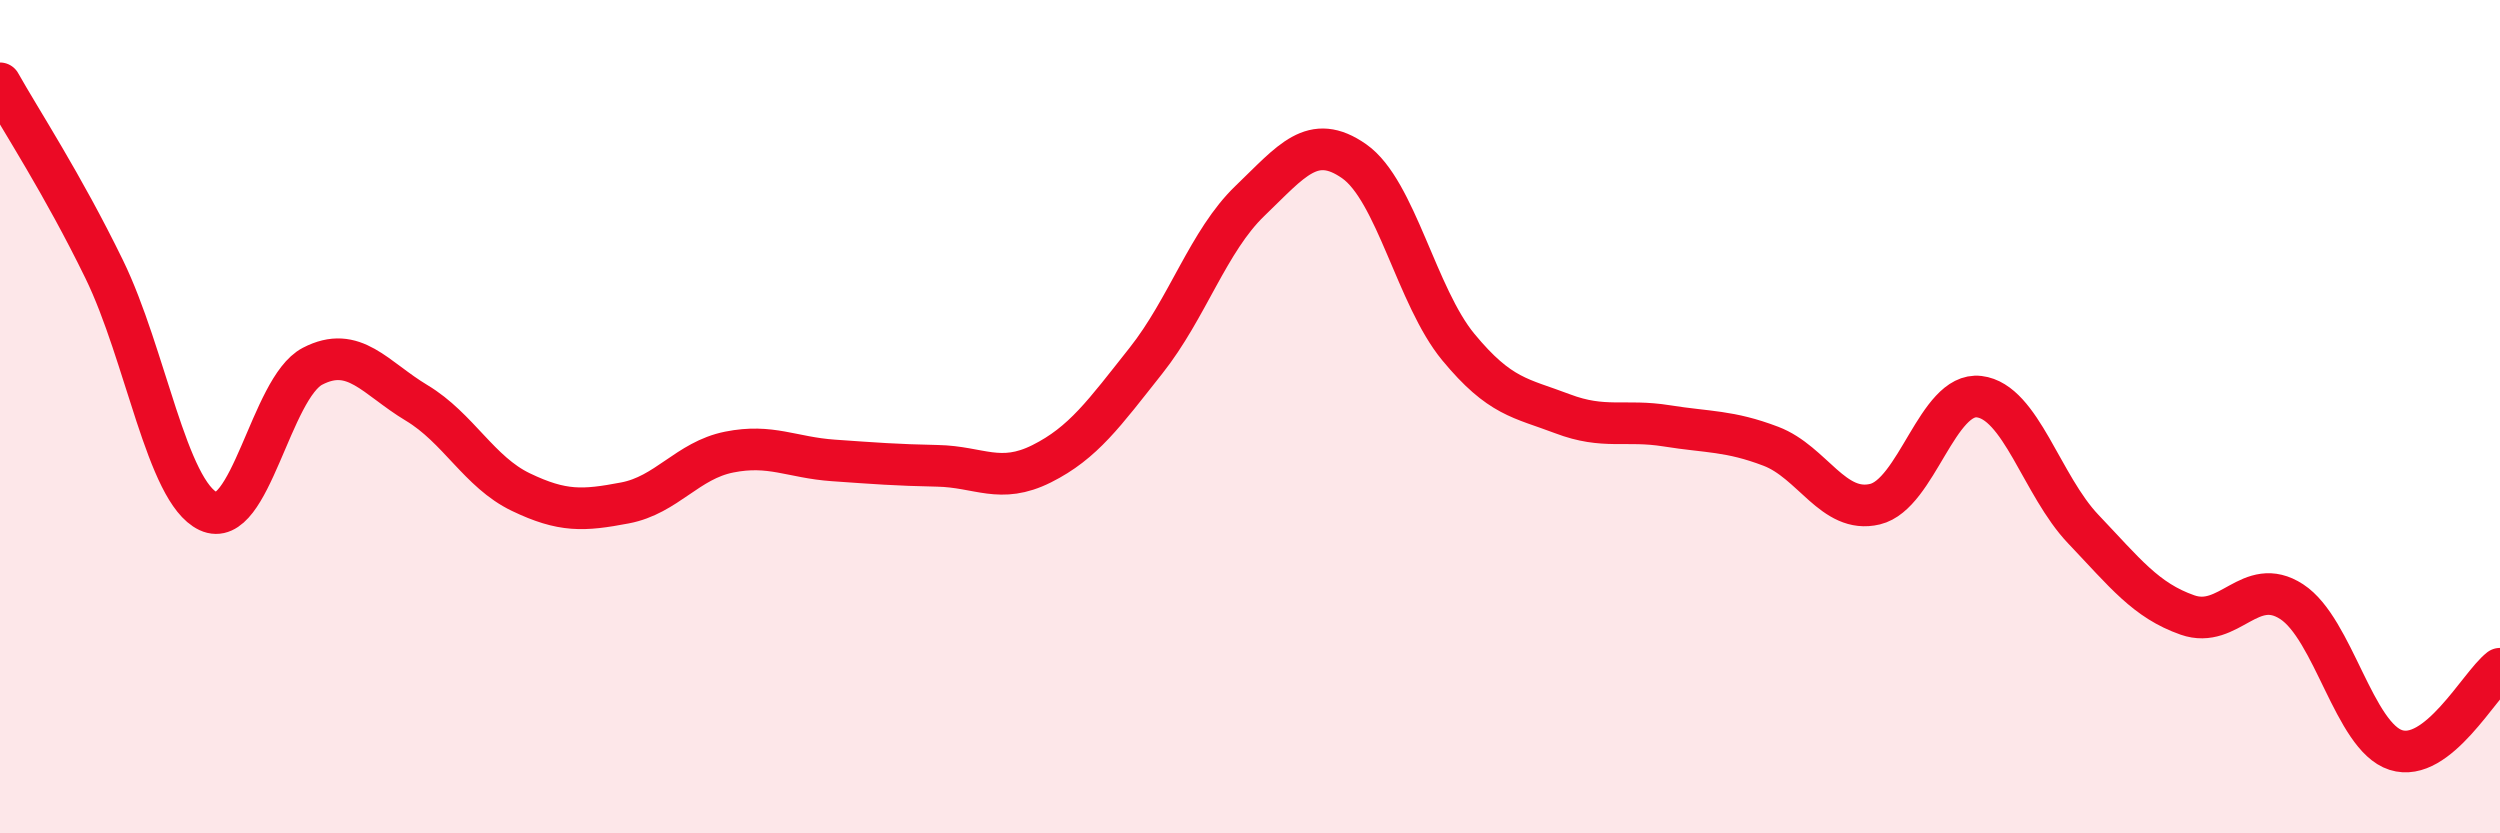
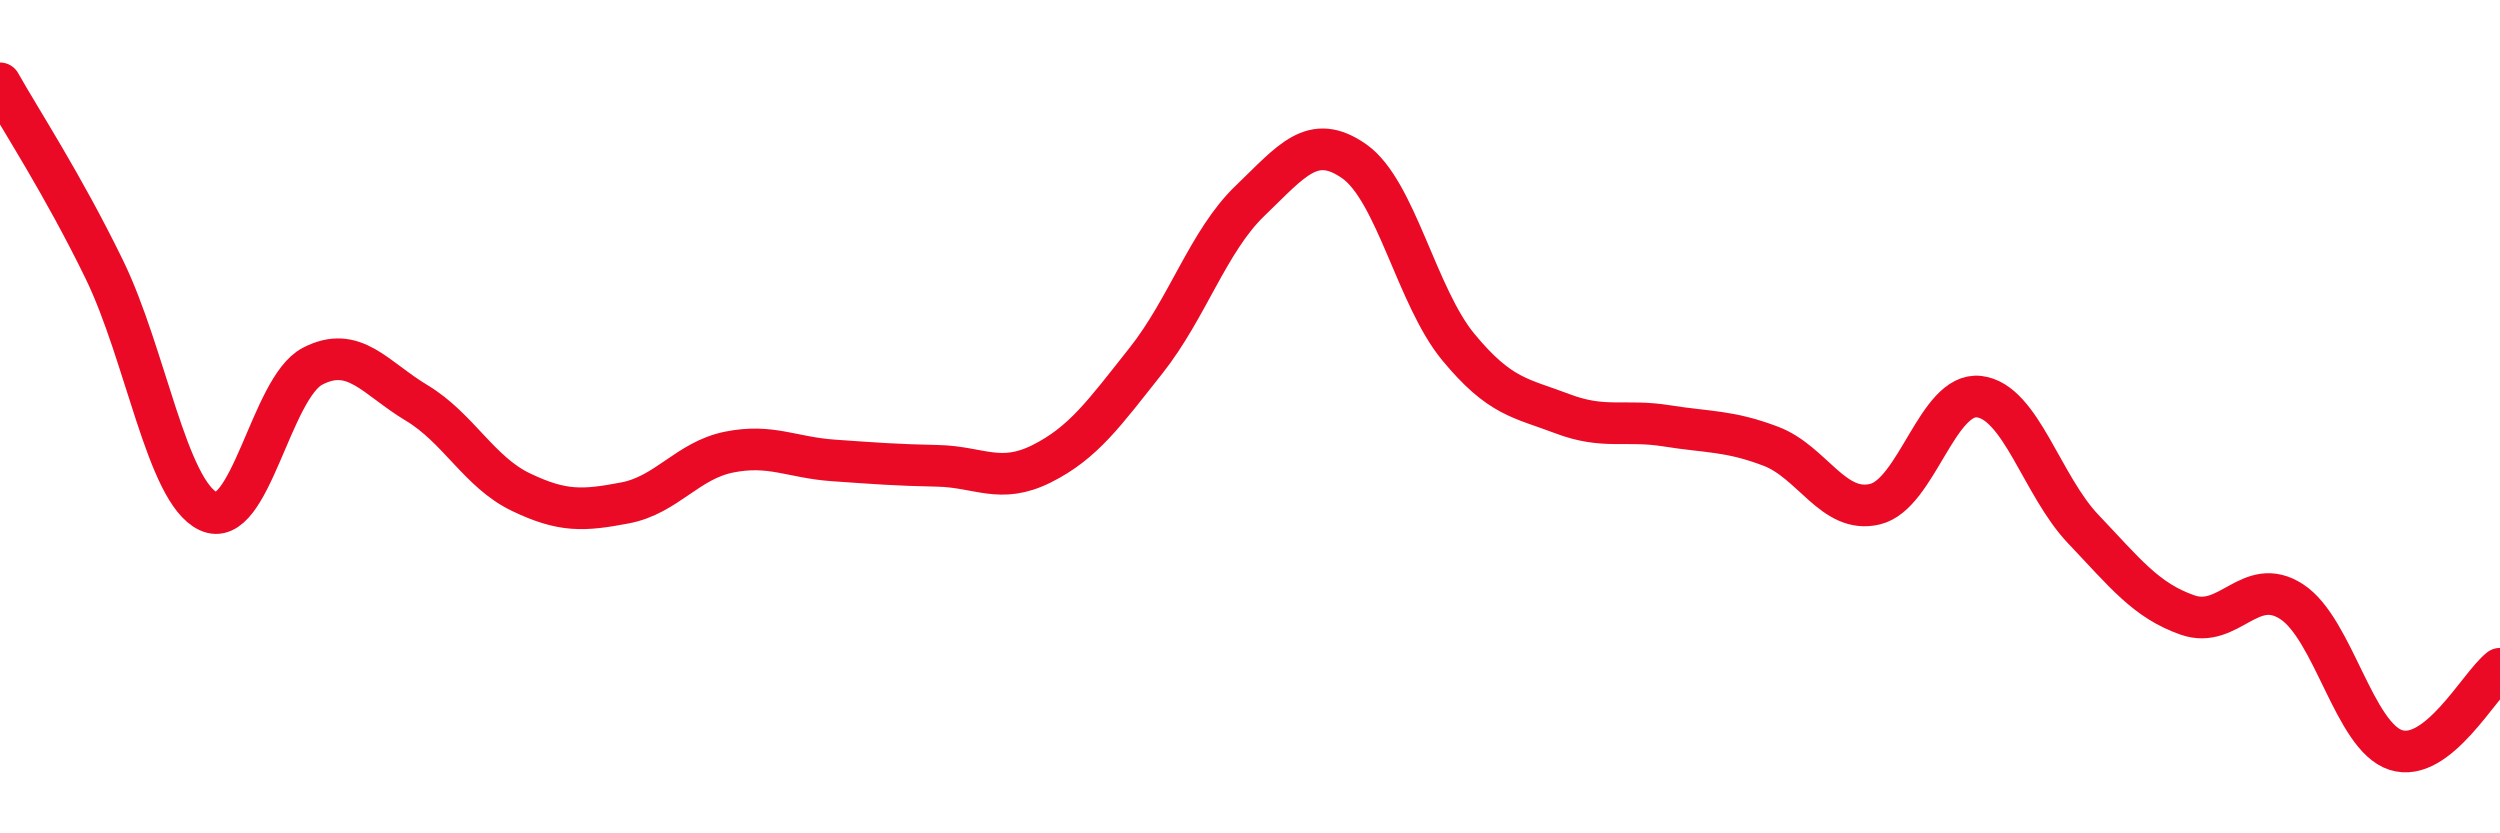
<svg xmlns="http://www.w3.org/2000/svg" width="60" height="20" viewBox="0 0 60 20">
-   <path d="M 0,2 C 0.5,2.89 1.5,4.41 2.5,6.46 C 3.5,8.51 4,11.8 5,12.27 C 6,12.74 6.5,9.31 7.5,8.79 C 8.5,8.27 9,9.07 10,9.67 C 11,10.27 11.5,11.33 12.5,11.81 C 13.5,12.29 14,12.26 15,12.07 C 16,11.88 16.5,11.05 17.5,10.85 C 18.5,10.65 19,10.98 20,11.05 C 21,11.12 21.5,11.16 22.5,11.18 C 23.5,11.2 24,11.63 25,11.13 C 26,10.63 26.5,9.92 27.5,8.66 C 28.5,7.4 29,5.78 30,4.82 C 31,3.86 31.5,3.17 32.5,3.87 C 33.5,4.57 34,7.12 35,8.33 C 36,9.54 36.5,9.55 37.5,9.93 C 38.5,10.31 39,10.06 40,10.22 C 41,10.38 41.5,10.33 42.5,10.71 C 43.5,11.09 44,12.34 45,12.1 C 46,11.86 46.5,9.4 47.5,9.52 C 48.5,9.64 49,11.65 50,12.7 C 51,13.75 51.5,14.41 52.5,14.76 C 53.5,15.11 54,13.79 55,14.44 C 56,15.09 56.5,17.68 57.5,18 C 58.5,18.32 59.5,16.44 60,16.05L60 20L0 20Z" fill="#EB0A25" opacity="0.1" stroke-linecap="round" stroke-linejoin="round" />
  <path d="M 0,2 C 0.5,2.89 1.5,4.41 2.5,6.46 C 3.5,8.51 4,11.8 5,12.27 C 6,12.74 6.5,9.31 7.5,8.79 C 8.5,8.27 9,9.07 10,9.67 C 11,10.27 11.5,11.33 12.5,11.81 C 13.5,12.29 14,12.26 15,12.07 C 16,11.88 16.5,11.05 17.5,10.85 C 18.5,10.65 19,10.98 20,11.05 C 21,11.12 21.5,11.16 22.5,11.18 C 23.5,11.2 24,11.63 25,11.13 C 26,10.63 26.5,9.92 27.5,8.66 C 28.5,7.4 29,5.78 30,4.82 C 31,3.86 31.5,3.17 32.5,3.87 C 33.5,4.57 34,7.12 35,8.33 C 36,9.54 36.5,9.55 37.5,9.93 C 38.5,10.31 39,10.06 40,10.22 C 41,10.38 41.5,10.33 42.5,10.71 C 43.5,11.09 44,12.34 45,12.1 C 46,11.86 46.5,9.4 47.5,9.52 C 48.5,9.64 49,11.65 50,12.7 C 51,13.75 51.5,14.41 52.5,14.76 C 53.5,15.11 54,13.79 55,14.44 C 56,15.09 56.5,17.68 57.5,18 C 58.5,18.32 59.5,16.44 60,16.05" stroke="#EB0A25" stroke-width="1" fill="none" stroke-linecap="round" stroke-linejoin="round" />
</svg>